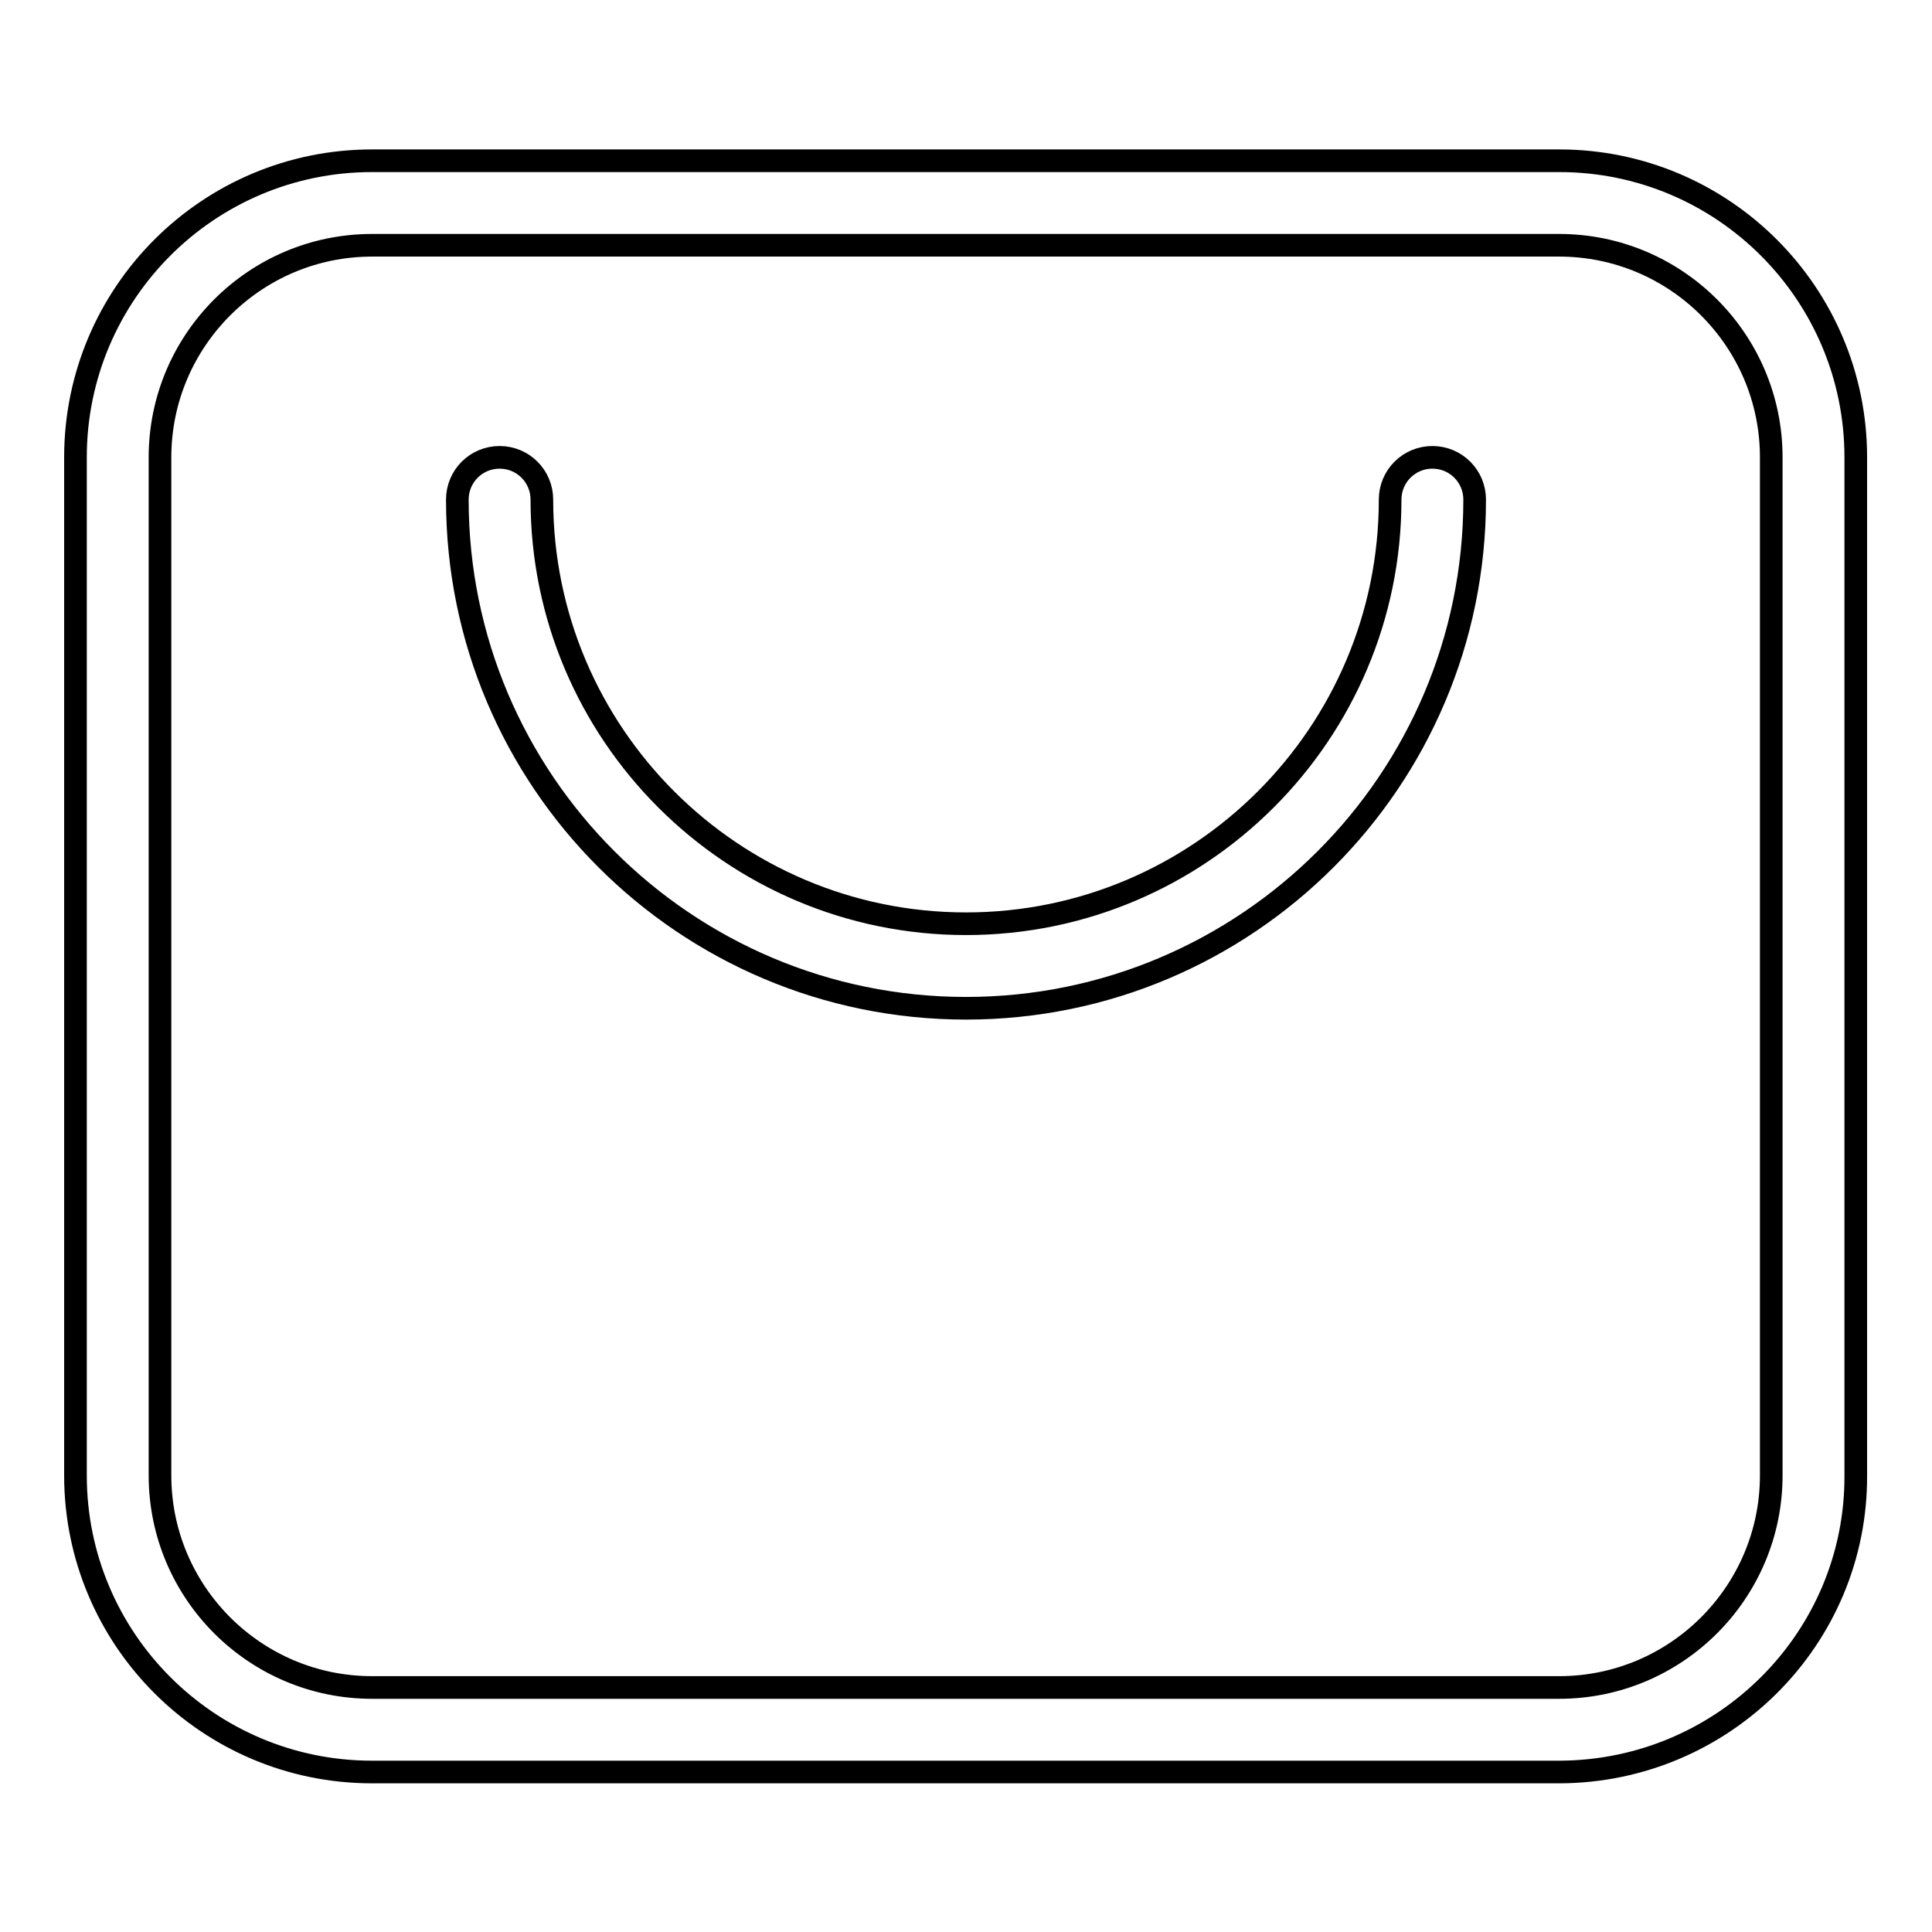
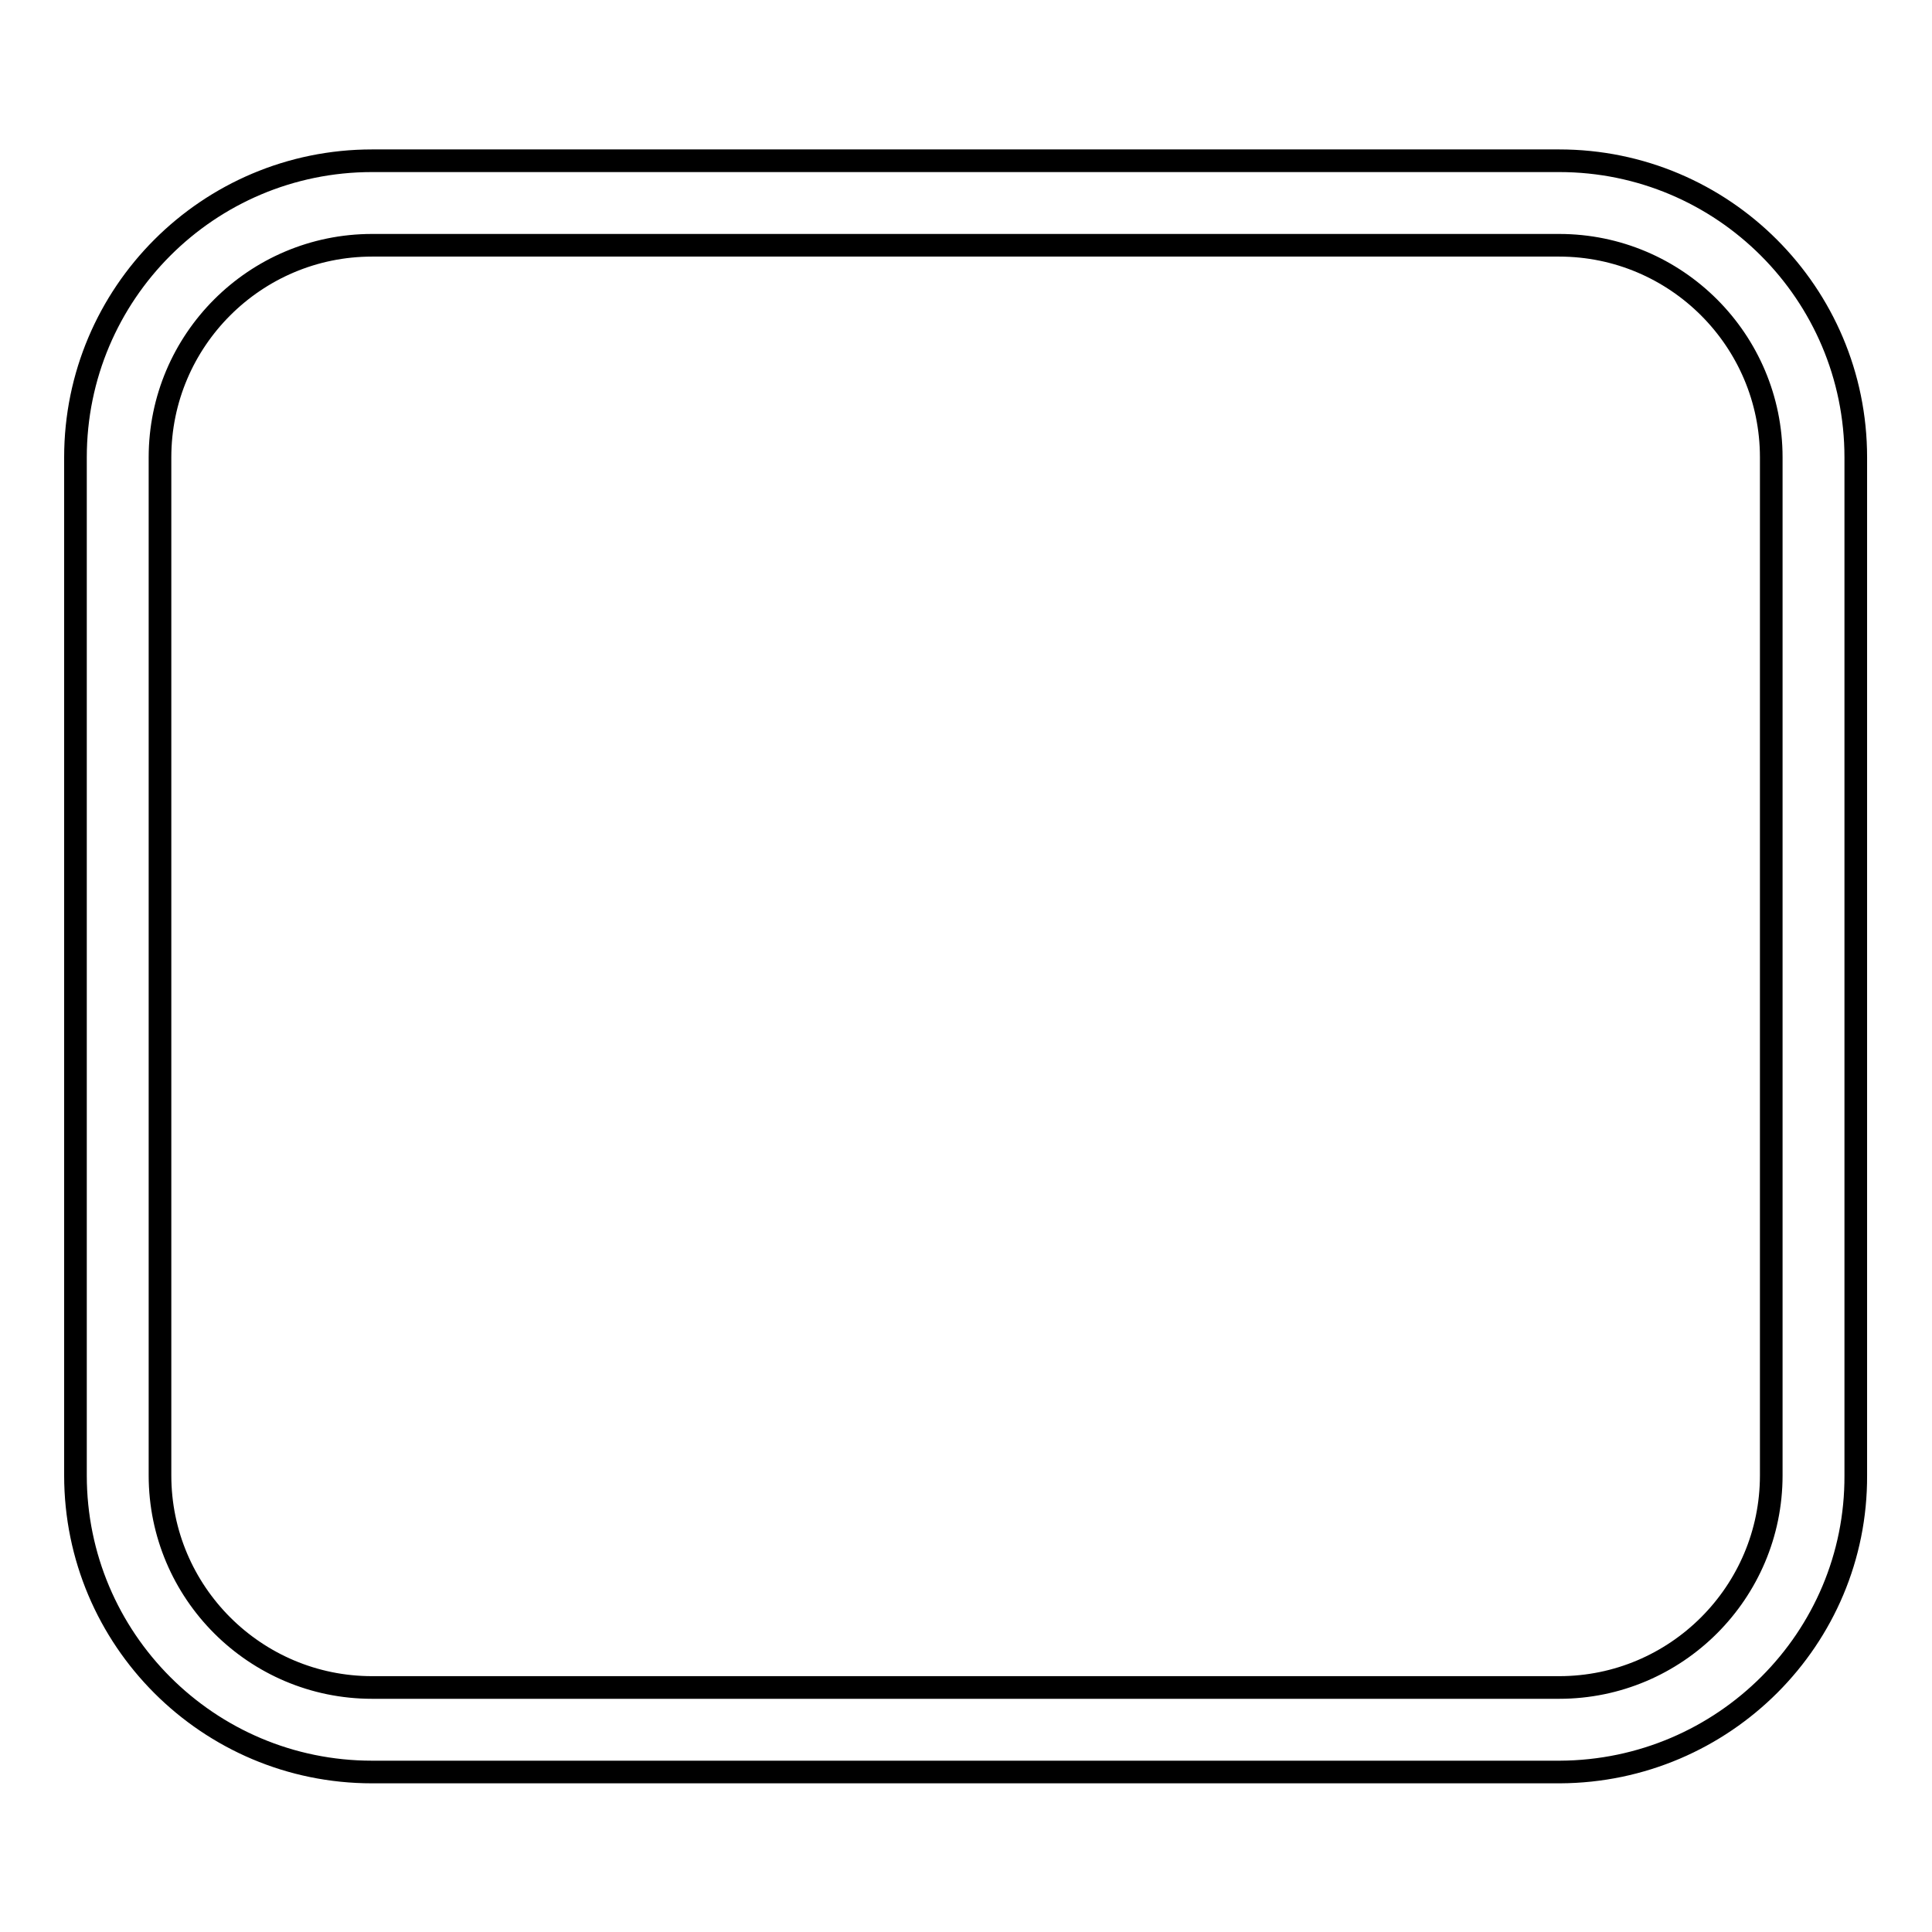
<svg xmlns="http://www.w3.org/2000/svg" version="1.1" x="0px" y="0px" viewBox="0 0 256 256" enable-background="new 0 0 256 256" xml:space="preserve">
  <g>
    <path stroke-width="3" fill-opacity="0" stroke="#000000" d="M206.7,234.8H49.3c-21.7,0-39.3-17.6-39.3-39.3V60.6c0-21.7,17.6-39.3,39.3-39.3h157.3 c21.7,0,39.3,17.6,39.3,39.3v134.9C246,217.1,228.4,234.7,206.7,234.8L206.7,234.8z M49.3,32.5c-15.5,0-28.1,12.6-28.1,28.1v134.9 c0,15.5,12.6,28.1,28.1,28.1h157.3c15.5,0,28.1-12.6,28.1-28.1V60.6c0-15.5-12.6-28.1-28.1-28.1H49.3z" />
-     <path stroke-width="3" fill-opacity="0" stroke="#000000" d="M128,133.6c-37.2,0-67.4-30.2-67.4-67.4c0-3.1,2.5-5.6,5.6-5.6c3.1,0,5.6,2.5,5.6,5.6 c0,31,25.2,56.2,56.2,56.2c31,0,56.2-25.2,56.2-56.2c0-3.1,2.5-5.6,5.6-5.6c3.1,0,5.6,2.5,5.6,5.6 C195.4,103.4,165.2,133.6,128,133.6z" />
  </g>
</svg>